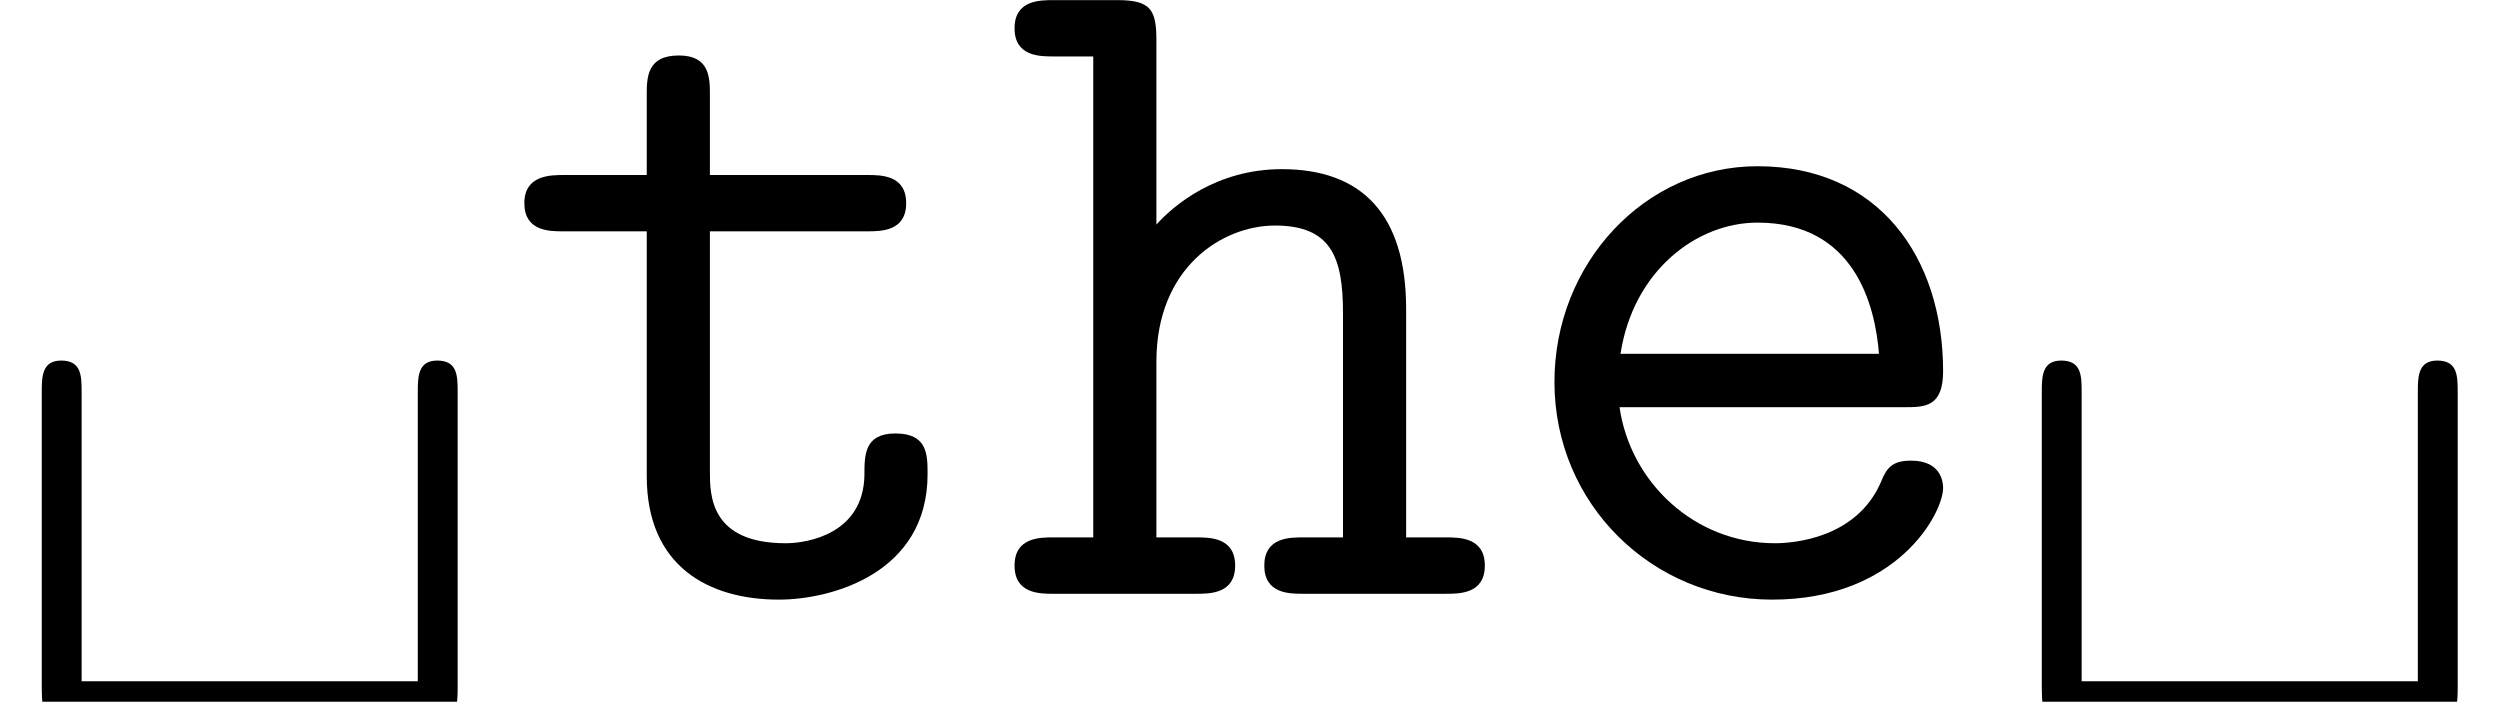
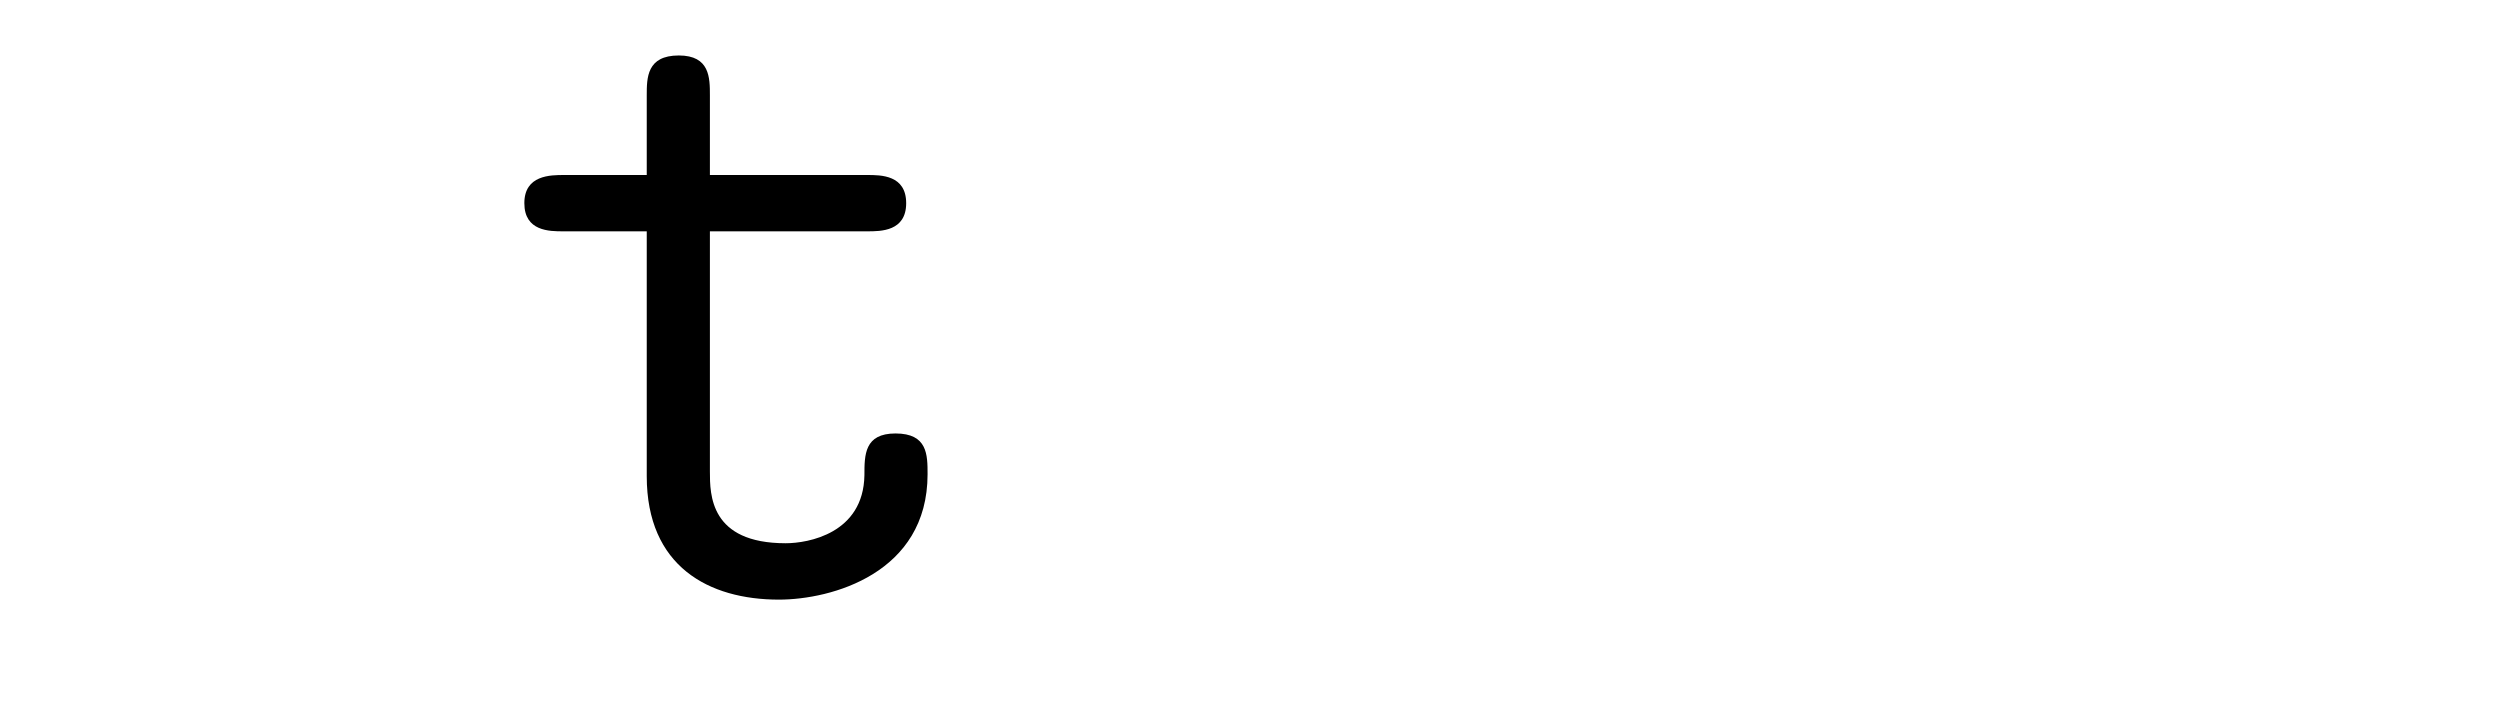
<svg xmlns="http://www.w3.org/2000/svg" xmlns:xlink="http://www.w3.org/1999/xlink" version="1.1" width="41.013pt" height="11.512pt" viewBox="56.413 56.012 41.013 11.512">
  <defs>
-     <path id="g0-32" d="M7.508 -3.3C7.508 -3.571 7.508 -3.826 7.173 -3.826C6.854 -3.826 6.854 -3.555 6.854 -3.3V1.435H1.339V-3.3C1.339 -3.571 1.339 -3.826 1.004 -3.826C0.685 -3.826 0.685 -3.555 0.685 -3.3V1.546C0.685 2.008 0.749 2.088 1.227 2.088H6.966C7.428 2.088 7.508 2.024 7.508 1.546V-3.3Z" />
-     <path id="g0-101" d="M6.631 -3.061C6.966 -3.061 7.269 -3.061 7.269 -3.65C7.269 -5.515 6.217 -7.014 4.224 -7.014C2.375 -7.014 0.893 -5.42 0.893 -3.475C0.893 -1.467 2.503 0.096 4.463 0.096C6.52 0.096 7.269 -1.323 7.269 -1.737C7.269 -1.833 7.237 -2.184 6.743 -2.184C6.44 -2.184 6.344 -2.072 6.249 -1.833C5.85 -0.909 4.814 -0.829 4.511 -0.829C3.188 -0.829 2.136 -1.833 1.961 -3.061H6.631ZM1.977 -3.937C2.184 -5.292 3.22 -6.089 4.224 -6.089C5.818 -6.089 6.153 -4.734 6.217 -3.937H1.977Z" />
-     <path id="g0-104" d="M6.663 -4.67C6.663 -6.233 5.93 -6.966 4.623 -6.966C3.539 -6.966 2.837 -6.36 2.566 -6.057V-9.086C2.566 -9.58 2.471 -9.739 1.929 -9.739H0.877C0.654 -9.739 0.239 -9.739 0.239 -9.277S0.654 -8.815 0.877 -8.815H1.53V-0.925H0.877C0.654 -0.925 0.239 -0.925 0.239 -0.462S0.654 0 0.877 0H3.22C3.443 0 3.858 0 3.858 -0.462S3.443 -0.925 3.22 -0.925H2.566V-3.81C2.566 -5.356 3.65 -6.041 4.511 -6.041C5.436 -6.041 5.627 -5.515 5.627 -4.607V-0.925H4.973C4.75 -0.925 4.336 -0.925 4.336 -0.462S4.75 0 4.973 0H7.317C7.54 0 7.954 0 7.954 -0.462S7.54 -0.925 7.317 -0.925H6.663V-4.67Z" />
    <path id="g0-116" d="M3.443 -5.946H6.025C6.249 -5.946 6.663 -5.946 6.663 -6.408S6.249 -6.87 6.025 -6.87H3.443V-8.177C3.443 -8.464 3.443 -8.831 2.933 -8.831C2.407 -8.831 2.407 -8.464 2.407 -8.177V-6.87H1.052C0.829 -6.87 0.399 -6.87 0.399 -6.408S0.813 -5.946 1.036 -5.946H2.407V-1.929C2.407 -0.446 3.427 0.096 4.575 0.096C5.436 0.096 7.014 -0.335 7.014 -1.961C7.014 -2.279 7.014 -2.63 6.488 -2.63C5.978 -2.63 5.978 -2.279 5.978 -1.945C5.962 -0.988 5.053 -0.829 4.686 -0.829C3.443 -0.829 3.443 -1.626 3.443 -2.008V-5.946Z" />
  </defs>
  <g id="page1">
    <use x="56.413" y="65.753" xlink:href="#g0-32" />
    <use x="64.616" y="65.753" xlink:href="#g0-116" />
    <use x="72.818" y="65.753" xlink:href="#g0-104" />
    <use x="81.021" y="65.753" xlink:href="#g0-101" />
    <use x="89.224" y="65.753" xlink:href="#g0-32" />
  </g>
</svg>